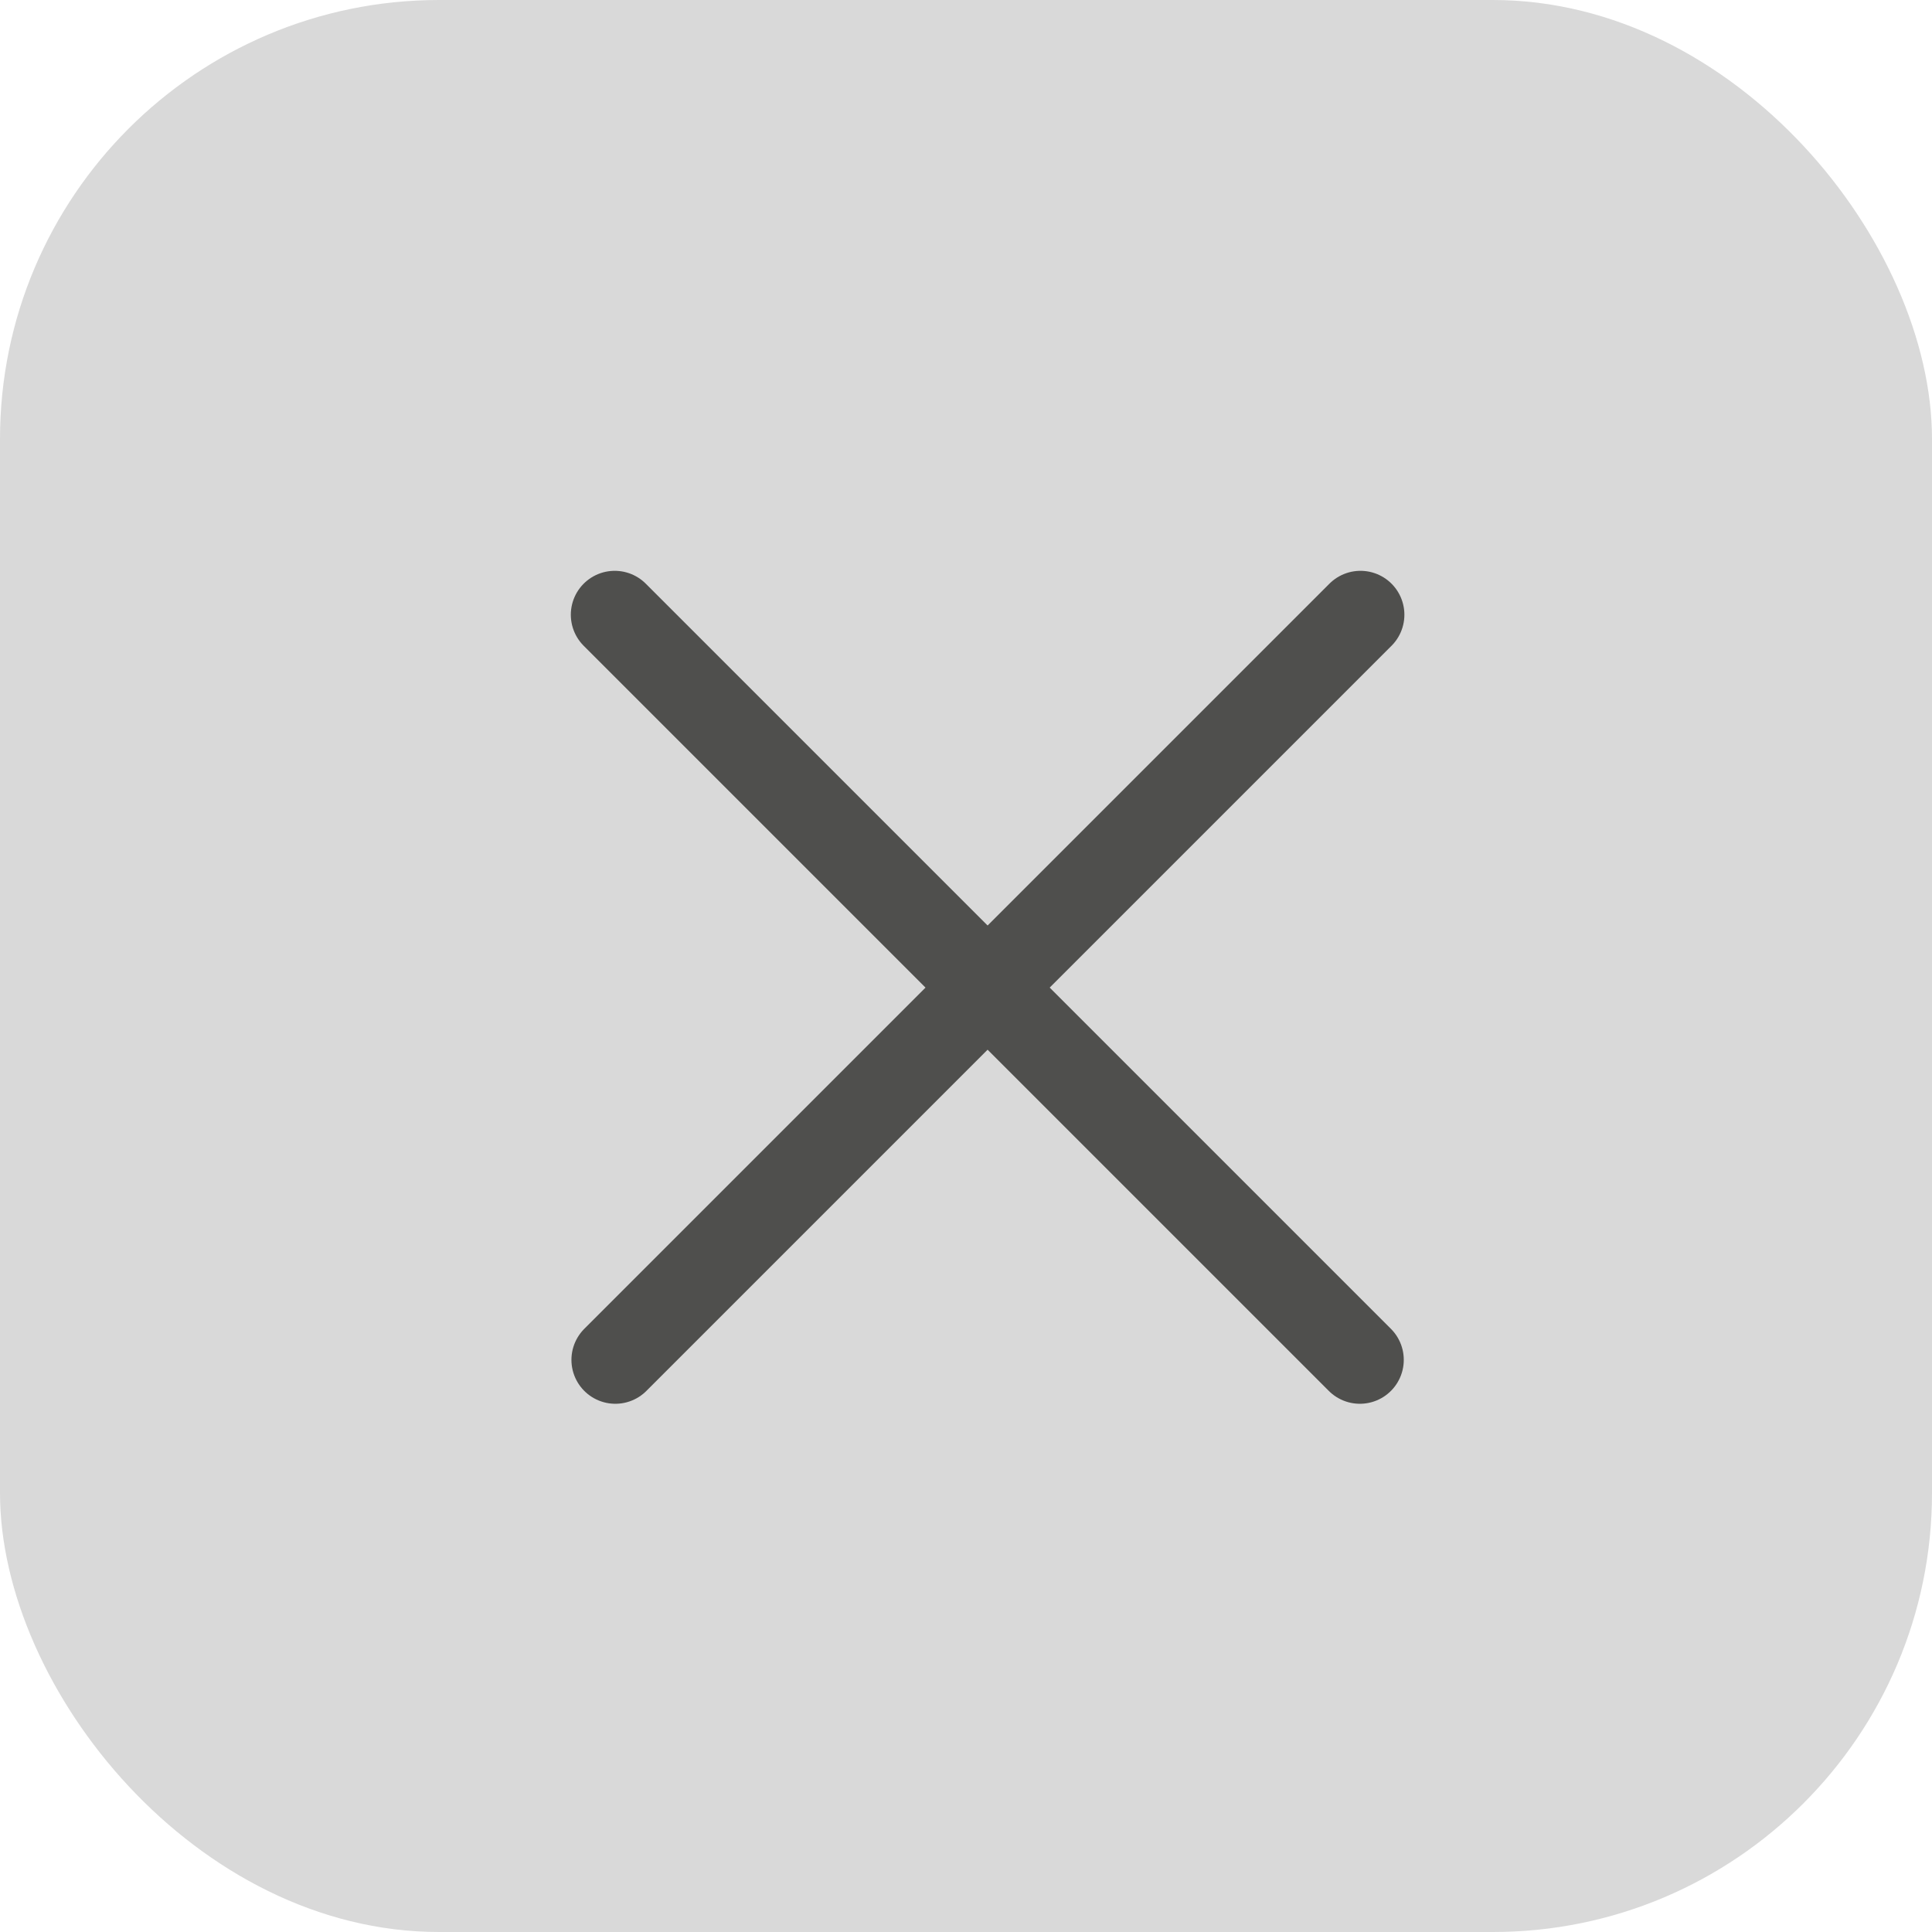
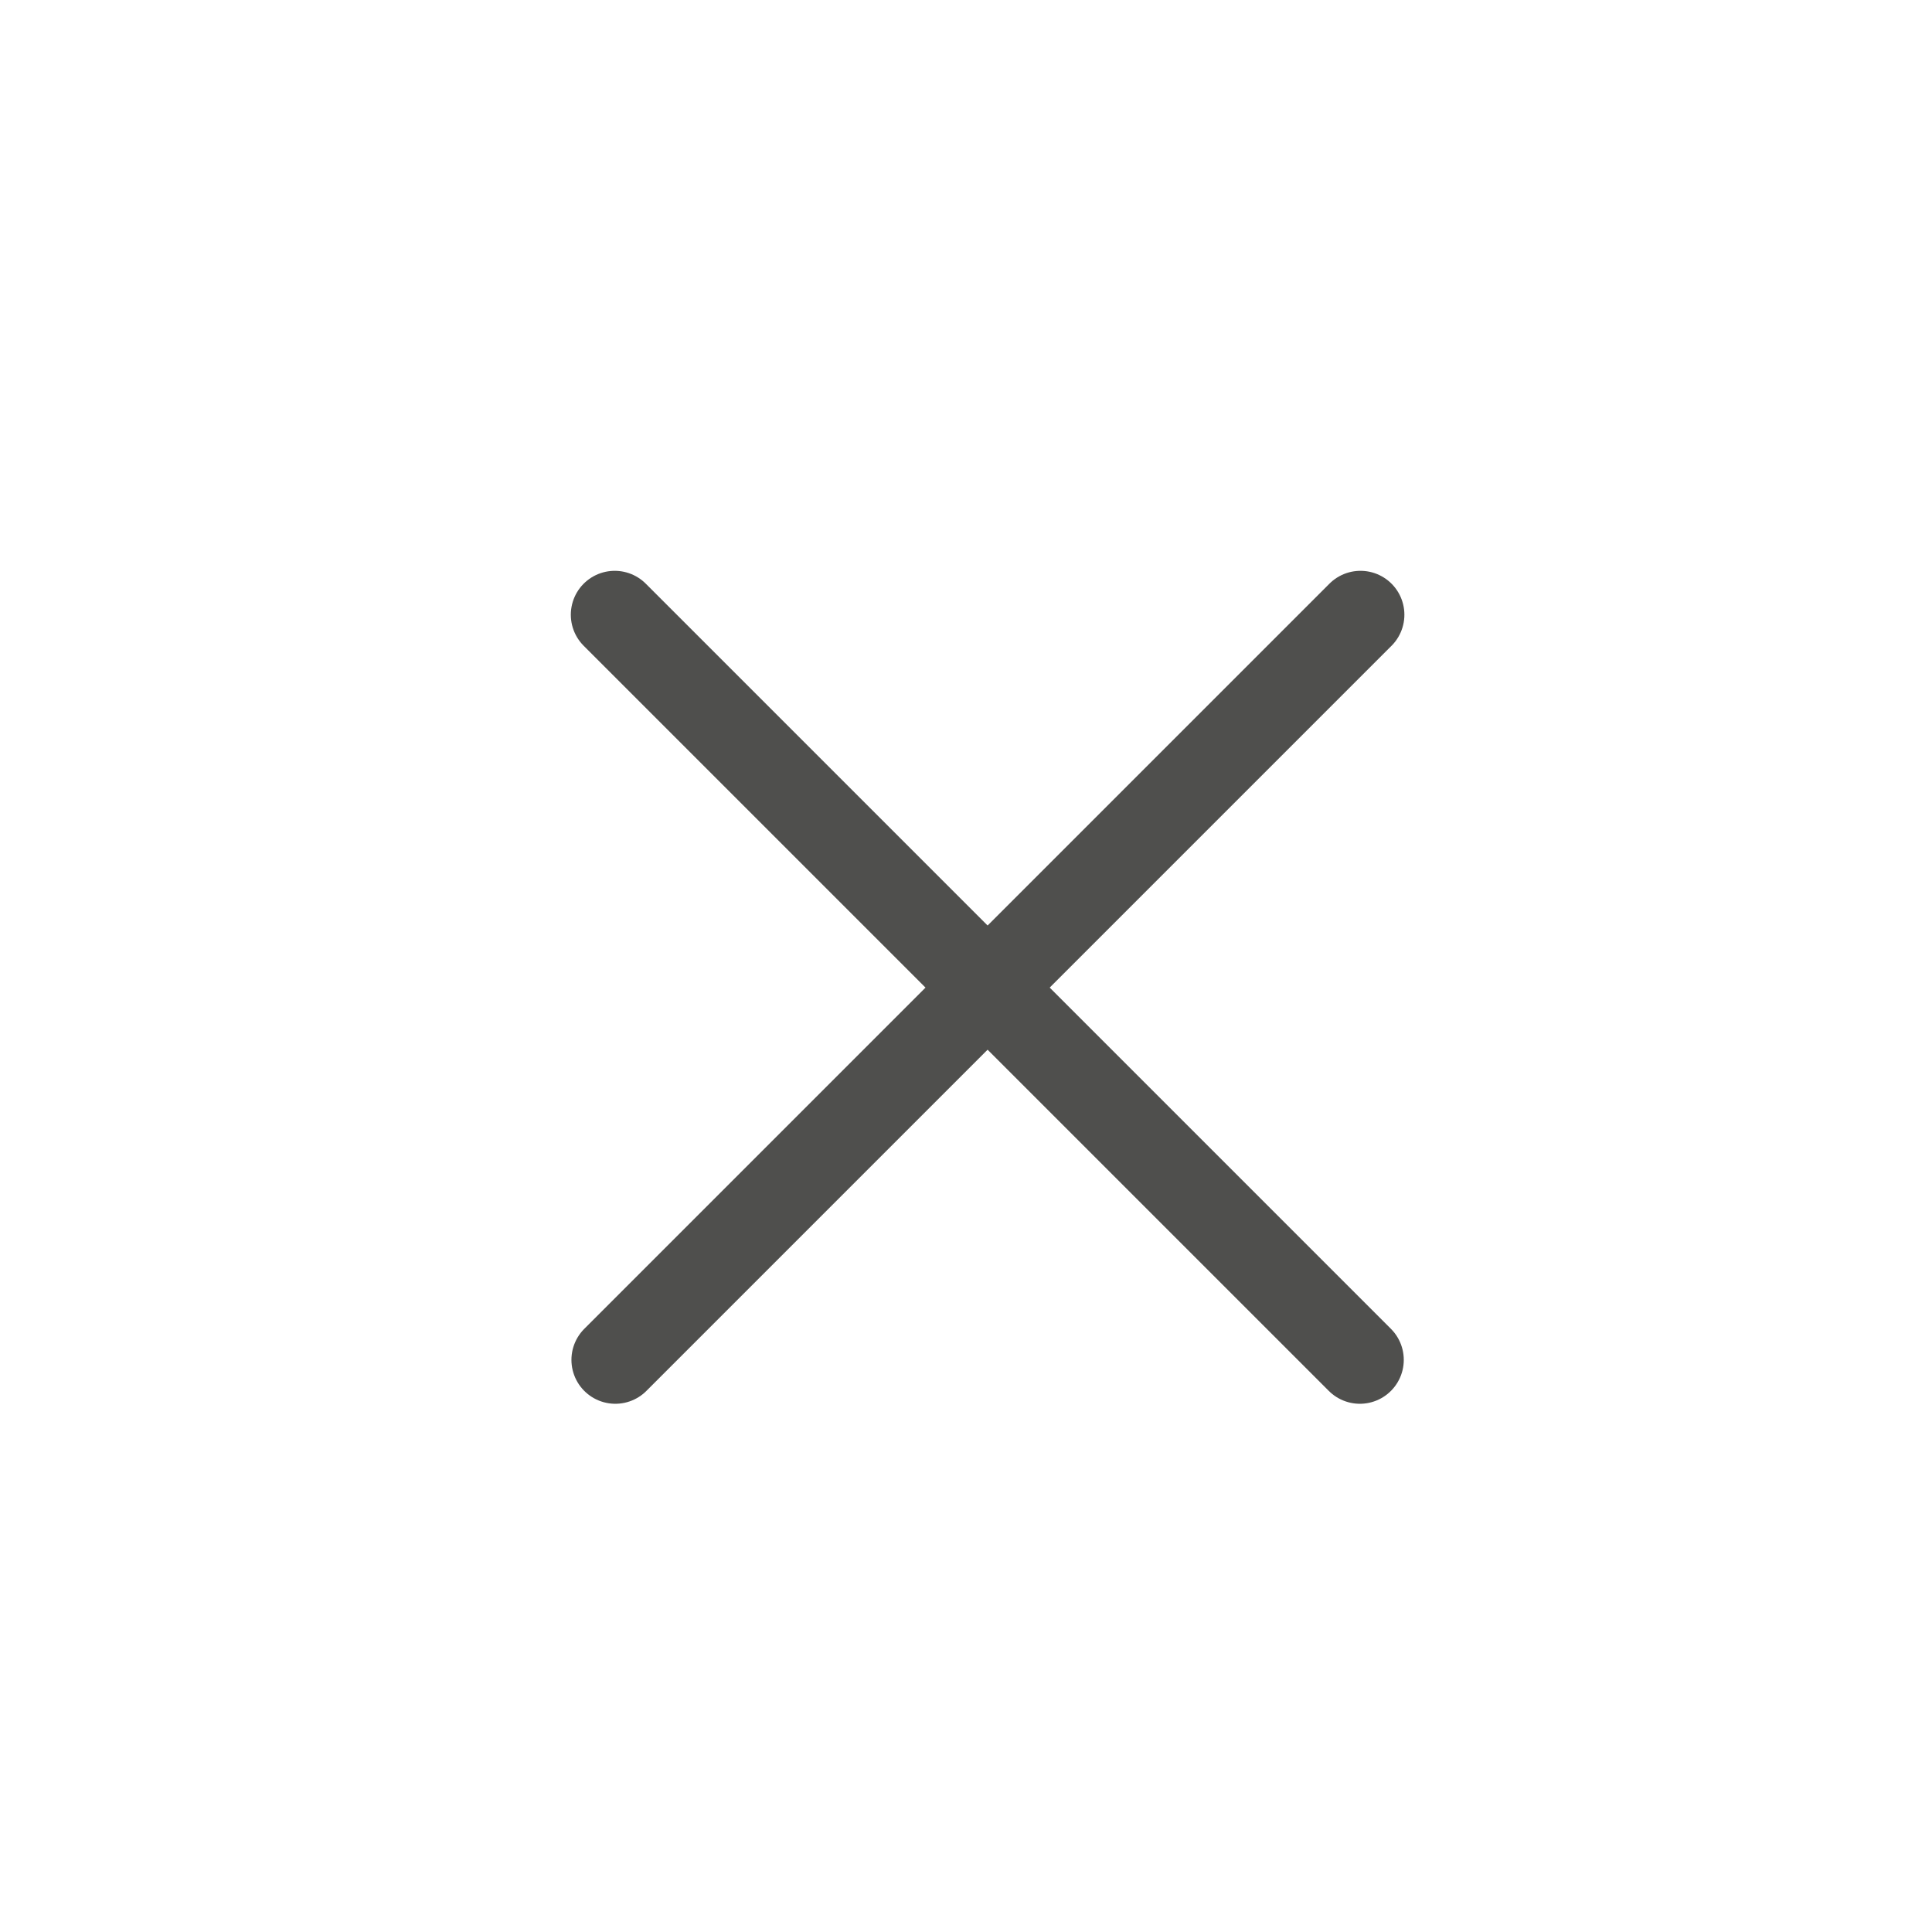
<svg xmlns="http://www.w3.org/2000/svg" width="22" height="22" viewBox="0 0 22 22" fill="none">
-   <rect width="22" height="22" rx="5" fill="#D9D9D9" />
  <path d="M15.492 7L7.007 15.485" stroke="#4F4F4D" stroke-linecap="round" />
  <path d="M15.485 15.485L7 7" stroke="#4F4F4D" stroke-linecap="round" />
</svg>